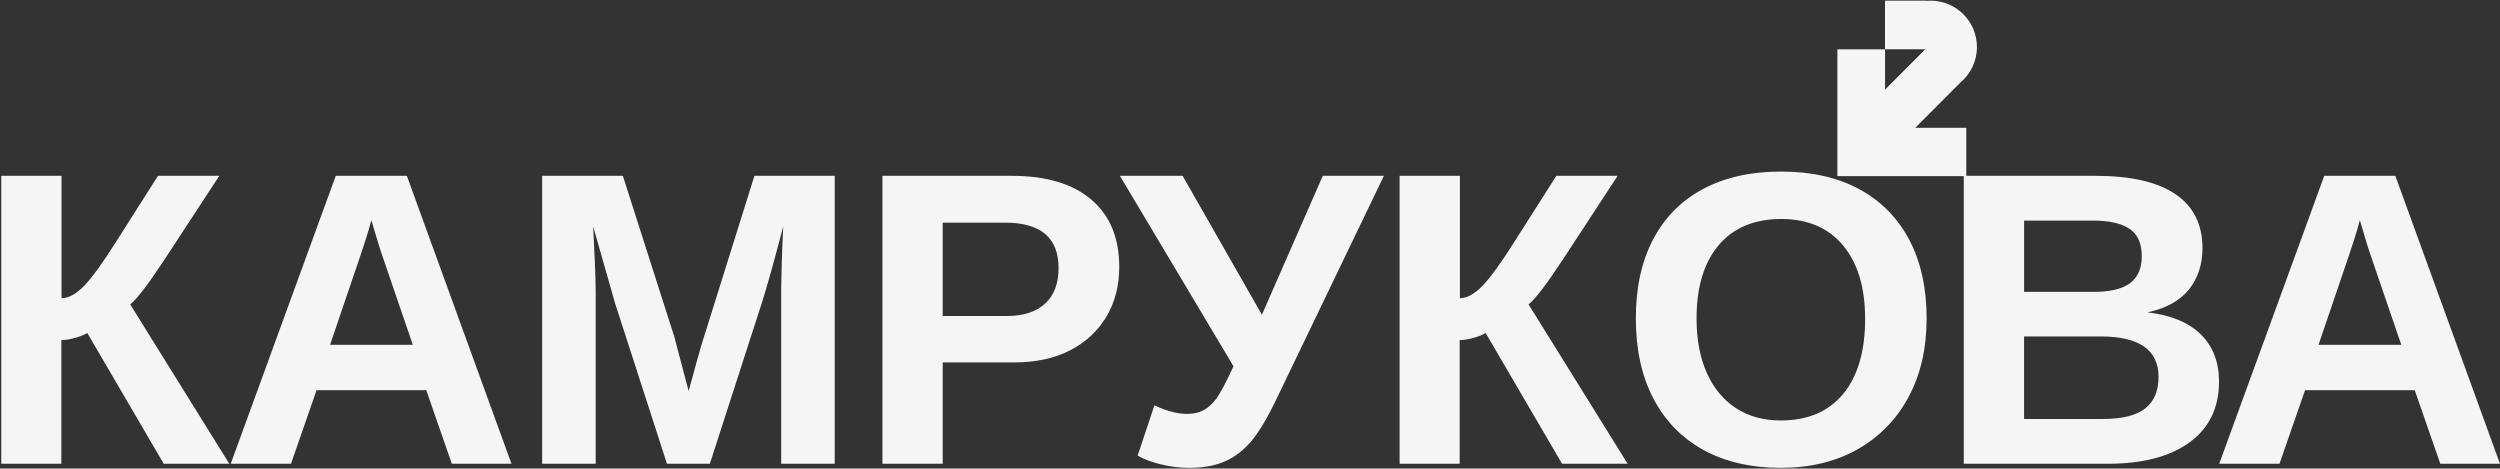
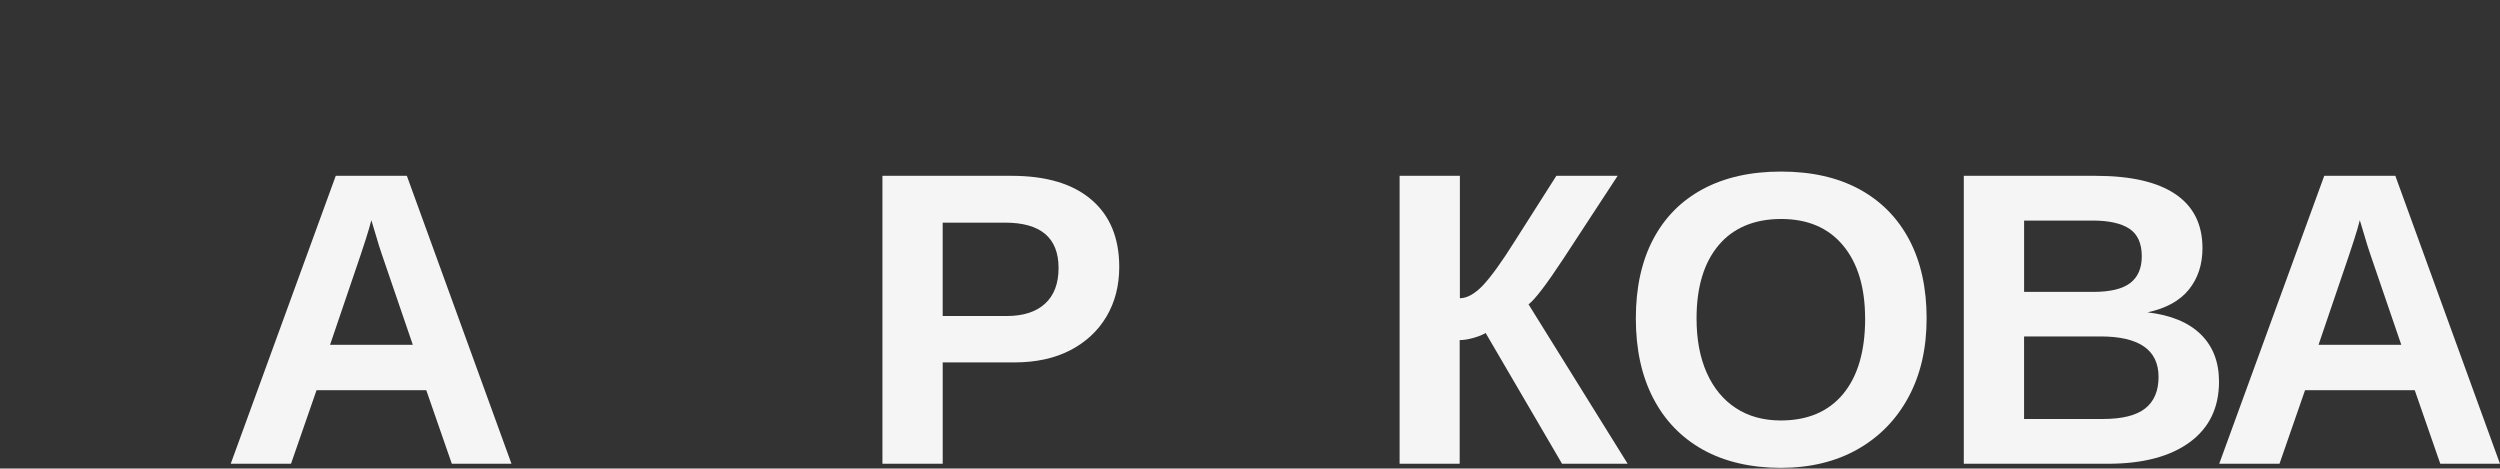
<svg xmlns="http://www.w3.org/2000/svg" width="1921" height="360" viewBox="0 0 1921 360" fill="none">
  <rect x="0" y="0" width="1921" height="360" fill="#333333" stroke="none" />
-   <path d="M47.14 261.348V356.335H0.969V135.105H47.288V229.15C50.001 229.15 52.828 228.34 55.772 226.72C58.699 225.099 61.742 222.668 64.884 219.41C71.267 212.614 79.337 201.451 89.061 185.973L121.407 135.105H168.503L126.897 198.69C113.816 218.583 104.853 230.308 100.041 233.863L176.193 356.335H125.789L67.067 255.841C64.966 257.197 61.891 258.454 57.806 259.611C53.721 260.769 50.166 261.331 47.123 261.331L47.14 261.348Z" fill="#F5F5F5" />
  <path d="M243.242 299.812L223.613 356.335H177.293L257.993 135.105H312.63L393.016 356.335H347.176L327.547 299.812H243.225H243.242ZM285.328 169.188C284.286 173.372 282.815 178.399 280.929 184.269C279.044 190.14 277.688 194.258 276.845 196.672L253.61 264.969H317.211L293.348 195.25C291.877 190.967 290.521 186.618 289.264 182.219C288.007 177.82 286.701 173.471 285.345 169.188H285.328Z" fill="#F5F5F5" />
-   <path d="M457.726 222.255V356.352H416.582V135.105H478.595L518.168 258.834C519.954 265.746 521.773 272.675 523.658 279.637C525.543 286.599 527.379 293.528 529.148 300.441C530.306 296.455 531.397 292.52 532.439 288.584C533.481 284.665 534.556 280.712 535.664 276.727C536.772 272.742 537.88 268.822 539.037 264.953L579.701 135.105H641.4V356.335H600.257V222.238C600.257 219.212 600.389 213.11 600.654 203.948C600.918 194.787 601.298 184.815 601.828 174.033C598.156 188.056 594.948 199.996 592.17 209.835C589.392 219.675 587.126 227.364 585.34 232.921L545.454 356.335H512.479L472.592 232.921L455.791 174.033C456.419 186.171 456.899 196.259 457.197 204.263C457.511 212.266 457.676 218.269 457.676 222.238L457.726 222.255Z" fill="#F5F5F5" />
  <path d="M860.03 205.139C860.03 219.476 856.756 232.177 850.224 243.223C843.675 254.27 834.381 262.902 822.359 269.137C810.32 275.371 795.983 278.48 779.33 278.48H724.378V356.352H678.059V135.105H777.445C803.92 135.105 824.31 141.208 838.598 153.395C852.886 165.583 860.03 182.831 860.03 205.139ZM813.396 205.933C813.396 182.698 799.687 171.073 772.252 171.073H724.362V242.826H773.509C786.276 242.826 796.115 239.668 803.027 233.318C809.94 226.984 813.396 217.856 813.396 205.916V205.933Z" fill="#F5F5F5" />
-   <path d="M913.9 359.494C906.459 359.494 899.083 358.568 891.758 356.749C884.432 354.913 878.561 352.697 874.179 350.068L887.061 311.438C896.371 315.837 904.756 318.036 912.181 318.036C917.092 318.036 921.309 317.093 924.815 315.208C928.321 313.323 931.644 310.297 934.786 306.096C937.928 301.698 942.261 293.479 947.817 281.44L860.52 135.105H908.724L969.646 241.867L1016.43 135.105H1063.38L980.941 306.411C973.714 321.492 967.116 332.473 961.163 339.385C955.094 346.397 948.314 351.507 940.822 354.698C933.331 357.89 924.352 359.494 913.9 359.494Z" fill="#F5F5F5" />
  <path d="M1121.62 261.348V356.335H1075.45V135.105H1121.77V229.15C1124.48 229.15 1127.31 228.34 1130.26 226.72C1133.18 225.099 1136.23 222.668 1139.37 219.41C1145.75 212.614 1153.82 201.451 1163.54 185.973L1195.89 135.105H1242.99L1201.38 198.69C1188.3 218.583 1179.34 230.308 1174.53 233.863L1250.68 356.335H1200.27L1141.55 255.841C1139.45 257.197 1136.37 258.454 1132.29 259.611C1128.21 260.769 1124.65 261.331 1121.61 261.331L1121.62 261.348Z" fill="#F5F5F5" />
  <path d="M1480.41 244.712C1480.41 267.748 1475.78 287.874 1466.51 305.088C1457.25 322.303 1444.22 335.682 1427.42 345.207C1410.62 354.732 1390.91 359.495 1368.3 359.495C1345.7 359.495 1325.27 354.864 1308.64 345.604C1292 336.343 1279.22 323.13 1270.32 305.965C1261.42 288.8 1256.98 268.393 1256.98 244.729C1256.98 221.065 1261.39 200.824 1270.24 183.956C1279.09 167.105 1291.85 154.206 1308.55 145.26C1325.26 136.314 1345.27 131.832 1368.62 131.832C1391.97 131.832 1412.11 136.363 1428.76 145.409C1445.4 154.471 1458.18 167.419 1467.08 184.27C1475.97 201.121 1480.42 221.28 1480.42 244.712H1480.41ZM1433.14 244.712C1433.14 220.85 1427.49 202.13 1416.19 188.586C1404.88 175.026 1389.02 168.263 1368.62 168.263C1348.21 168.263 1331.87 174.993 1320.58 188.438C1309.27 201.882 1303.63 220.651 1303.63 244.729C1303.63 260.852 1306.24 274.776 1311.48 286.501C1316.72 298.226 1324.17 307.255 1333.86 313.588C1343.53 319.922 1355.02 323.081 1368.32 323.081C1389.04 323.081 1405.03 316.284 1416.29 302.674C1427.54 289.064 1433.18 269.749 1433.18 244.729L1433.14 244.712Z" fill="#F5F5F5" />
  <path d="M1705.09 293.231C1705.09 313.323 1697.55 328.868 1682.49 339.865C1667.42 350.862 1646.47 356.352 1619.68 356.352H1508.98V135.105H1610.26C1637.26 135.105 1657.7 139.785 1671.57 149.162C1685.45 158.538 1692.38 172.38 1692.38 190.686C1692.38 203.254 1688.89 213.837 1681.94 222.486C1674.98 231.118 1664.38 236.956 1650.14 239.999C1668.04 242.099 1681.68 247.721 1691.04 256.883C1700.4 266.044 1705.09 278.166 1705.09 293.231ZM1645.74 196.97C1645.74 187.031 1642.57 179.953 1636.25 175.77C1629.92 171.586 1620.53 169.486 1608.07 169.486H1555.32V224.289H1608.39C1621.47 224.289 1630.98 222.007 1636.88 217.459C1642.8 212.911 1645.74 206.082 1645.74 196.97ZM1658.63 289.609C1658.63 268.888 1643.76 258.52 1614.03 258.52H1555.3V321.955H1615.76C1630.63 321.955 1641.48 319.26 1648.34 313.869C1655.2 308.478 1658.63 300.391 1658.63 289.609Z" fill="#F5F5F5" />
  <path d="M1771.2 299.812L1751.57 356.335H1705.25L1785.95 135.105H1840.58L1920.97 356.335H1875.11L1855.48 299.812H1771.16H1771.2ZM1813.28 169.188C1812.24 173.372 1810.77 178.399 1808.88 184.269C1807 190.14 1805.64 194.258 1804.8 196.672L1781.56 264.969H1845.15L1821.29 195.25C1819.81 190.967 1818.46 186.618 1817.2 182.219C1815.94 177.82 1814.64 173.471 1813.28 169.188Z" fill="#F5F5F5" />
-   <path d="M1506.18 63.579C1514.05 57.031 1519.08 47.175 1519.08 36.145C1519.08 16.466 1503.12 0.508 1483.46 0.508C1482.34 0.508 1481.21 0.557 1480.12 0.673V0.508H1448.42V37.898H1411.84V135.316H1510.9V98.191H1471.7L1506.2 63.596L1506.18 63.579ZM1479.36 37.898L1479.94 37.319L1480.12 37.501V37.881H1479.36L1448.47 68.871V37.881H1479.36V37.898Z" fill="#F5F5F5" />
</svg>